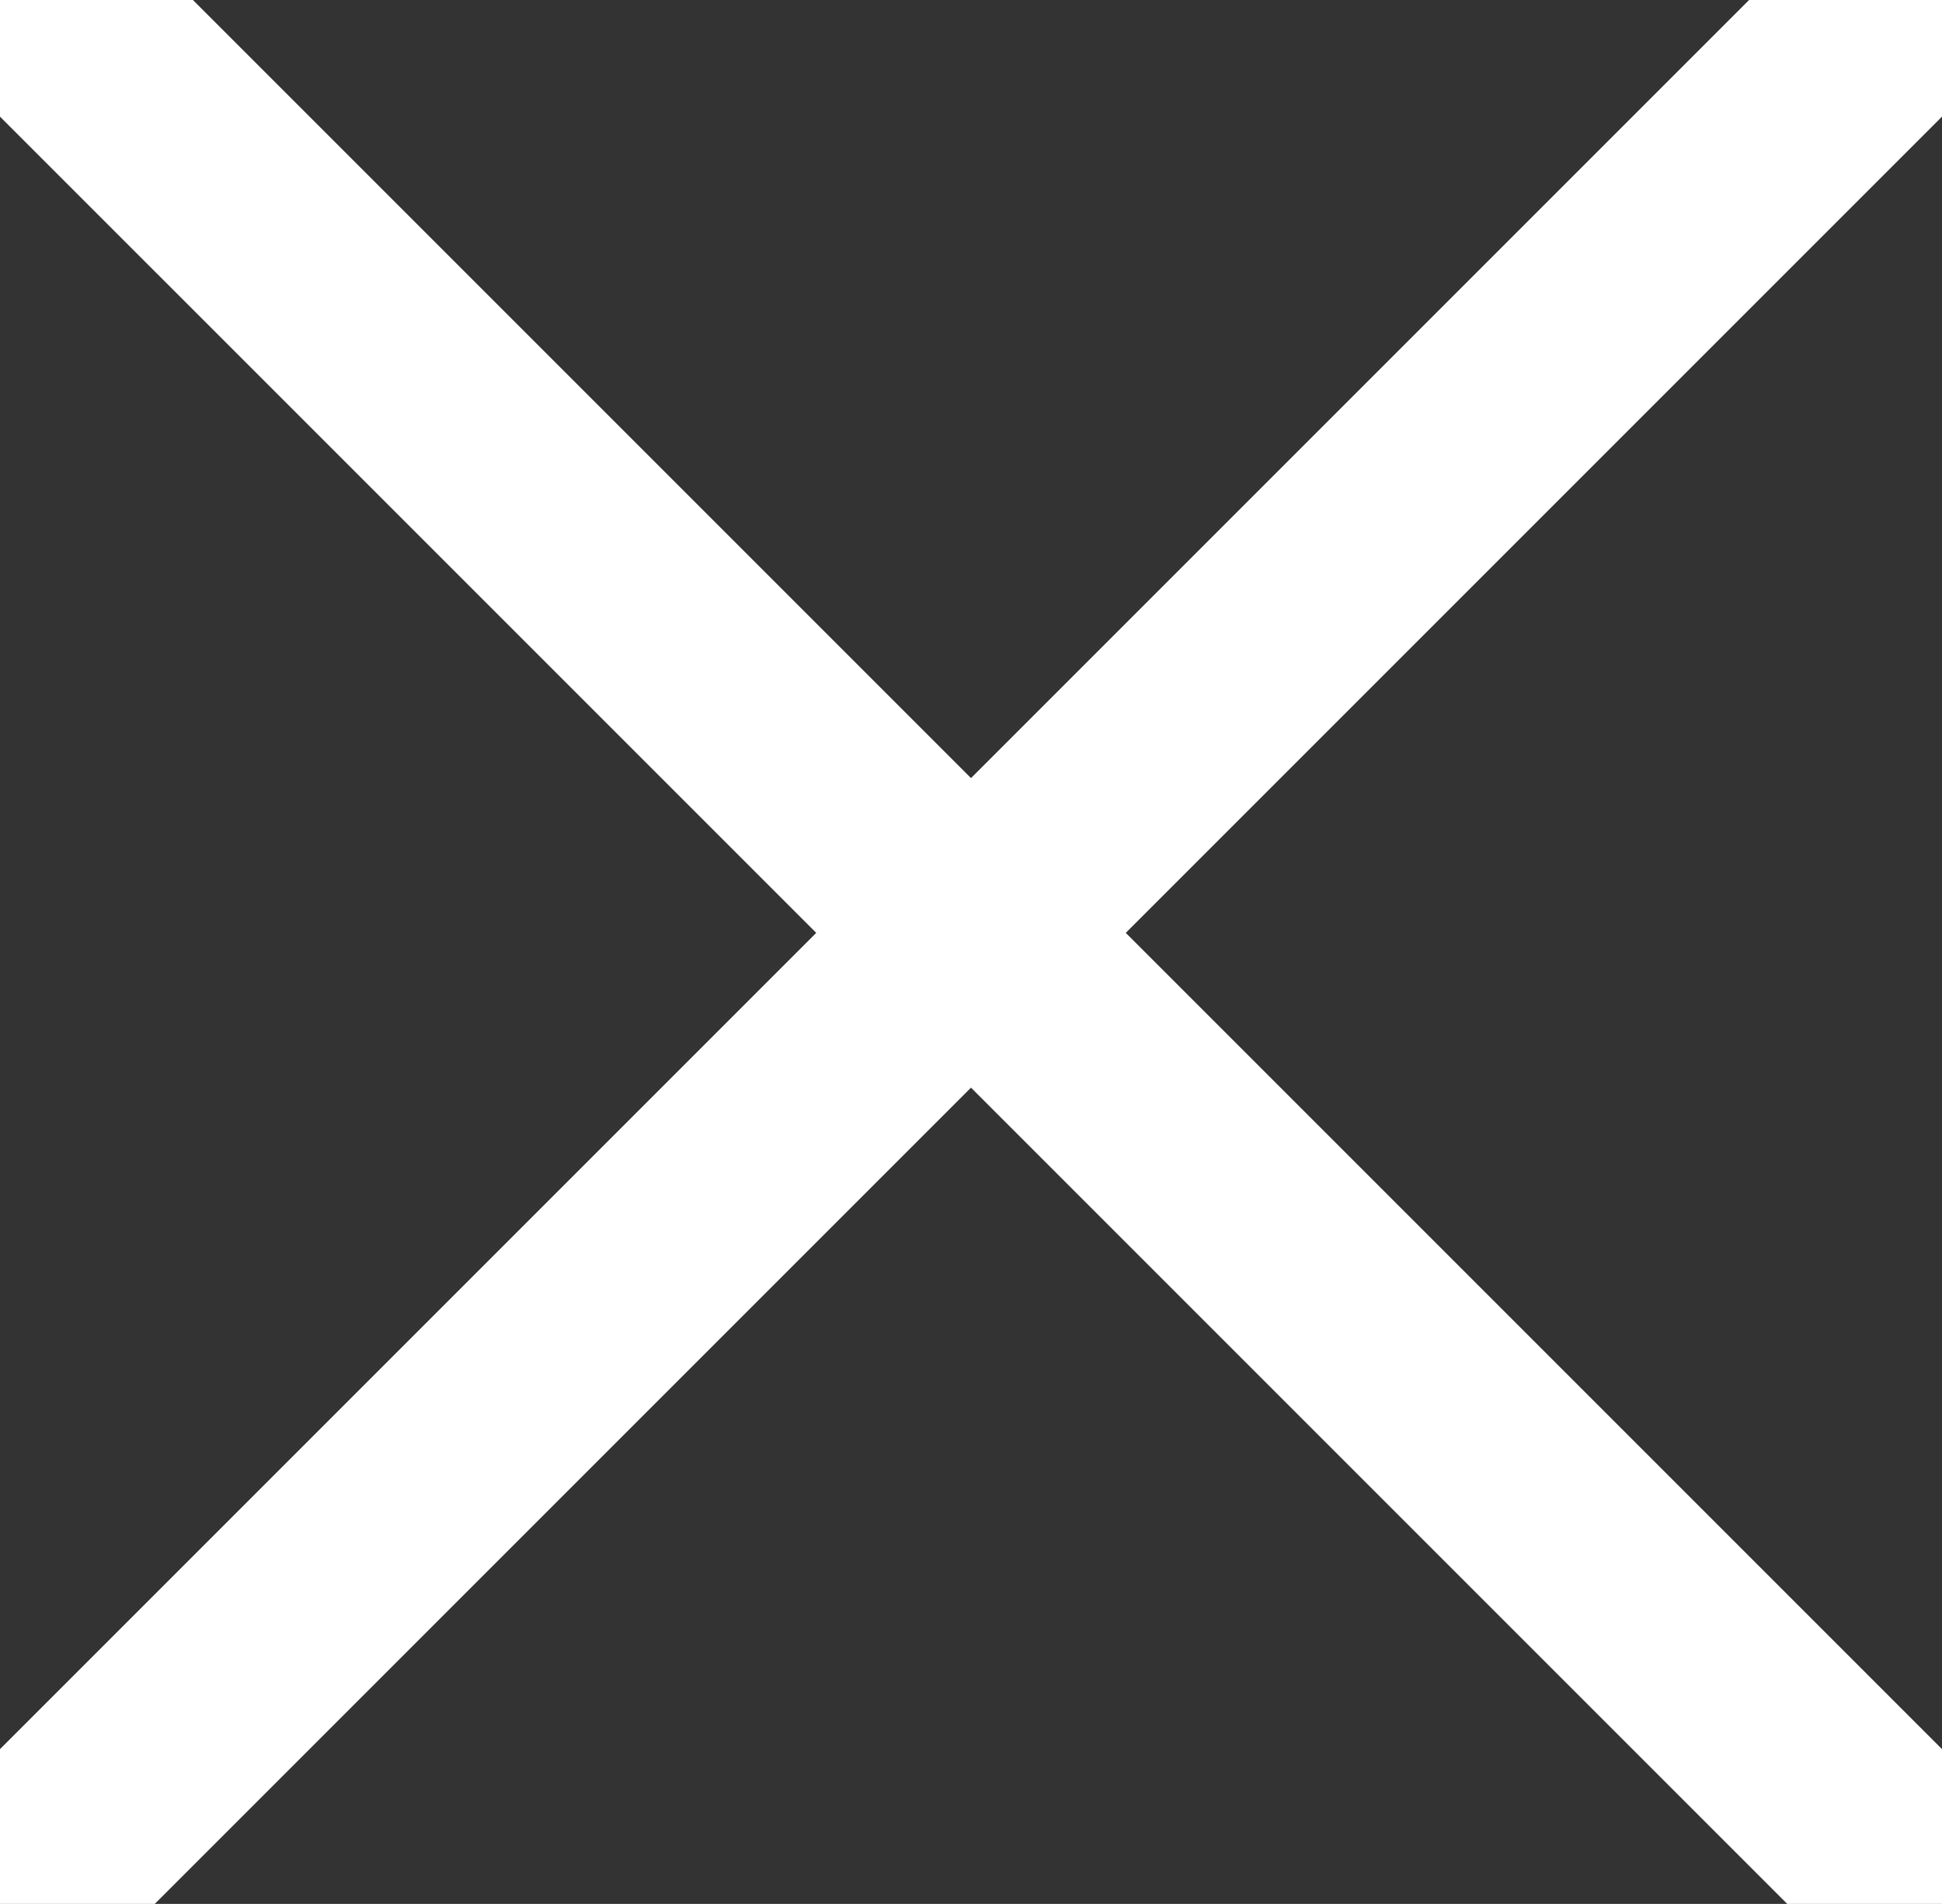
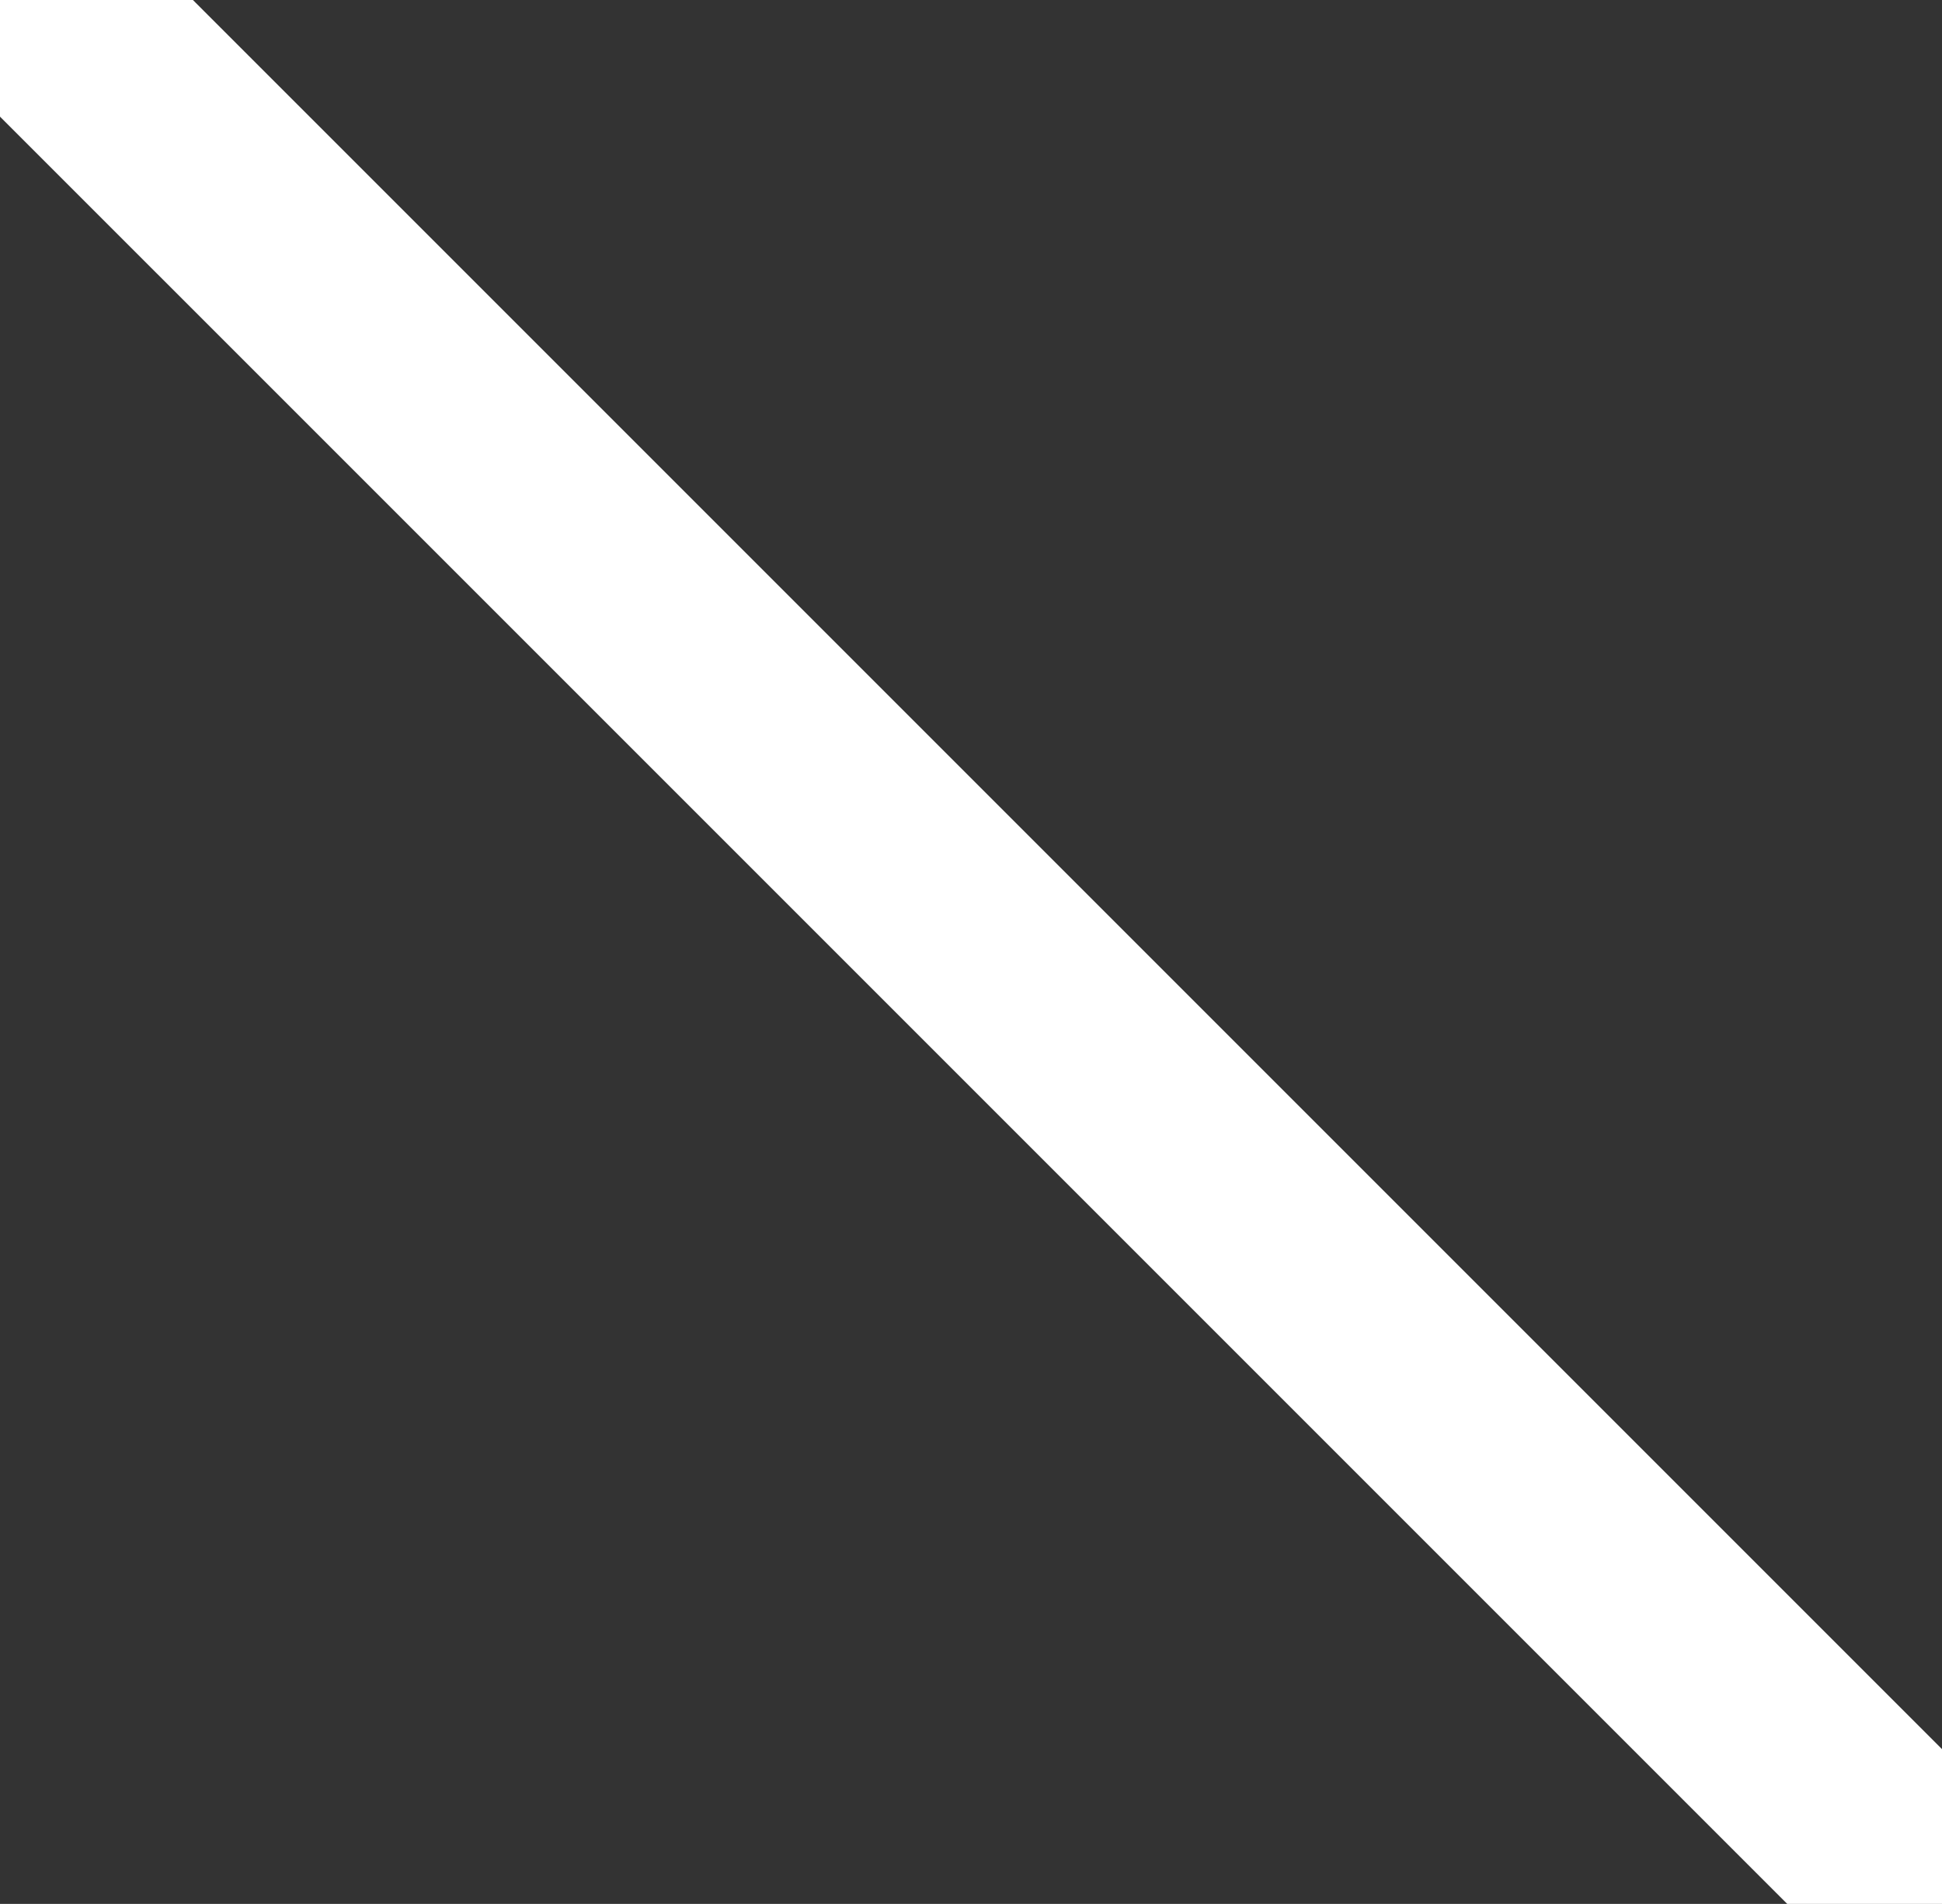
<svg xmlns="http://www.w3.org/2000/svg" version="1.1" id="Layer_1" x="0px" y="0px" width="177.457px" height="173.971px" viewBox="0 0 177.457 173.971" enable-background="new 0 0 177.457 173.971" xml:space="preserve">
  <rect x="0" y="0" width="177.457" height="173.971" fill="#333333" stroke="none" />
  <line fill="none" stroke="#FFFFFF" stroke-width="20" stroke-linecap="round" stroke-miterlimit="10" x1="174.957" y1="171.471" x2="5.985" y2="2.5" />
-   <line fill="none" stroke="#FFFFFF" stroke-width="20" stroke-linecap="round" stroke-miterlimit="10" x1="2.5" y1="171.471" x2="171.471" y2="2.5" />
</svg>